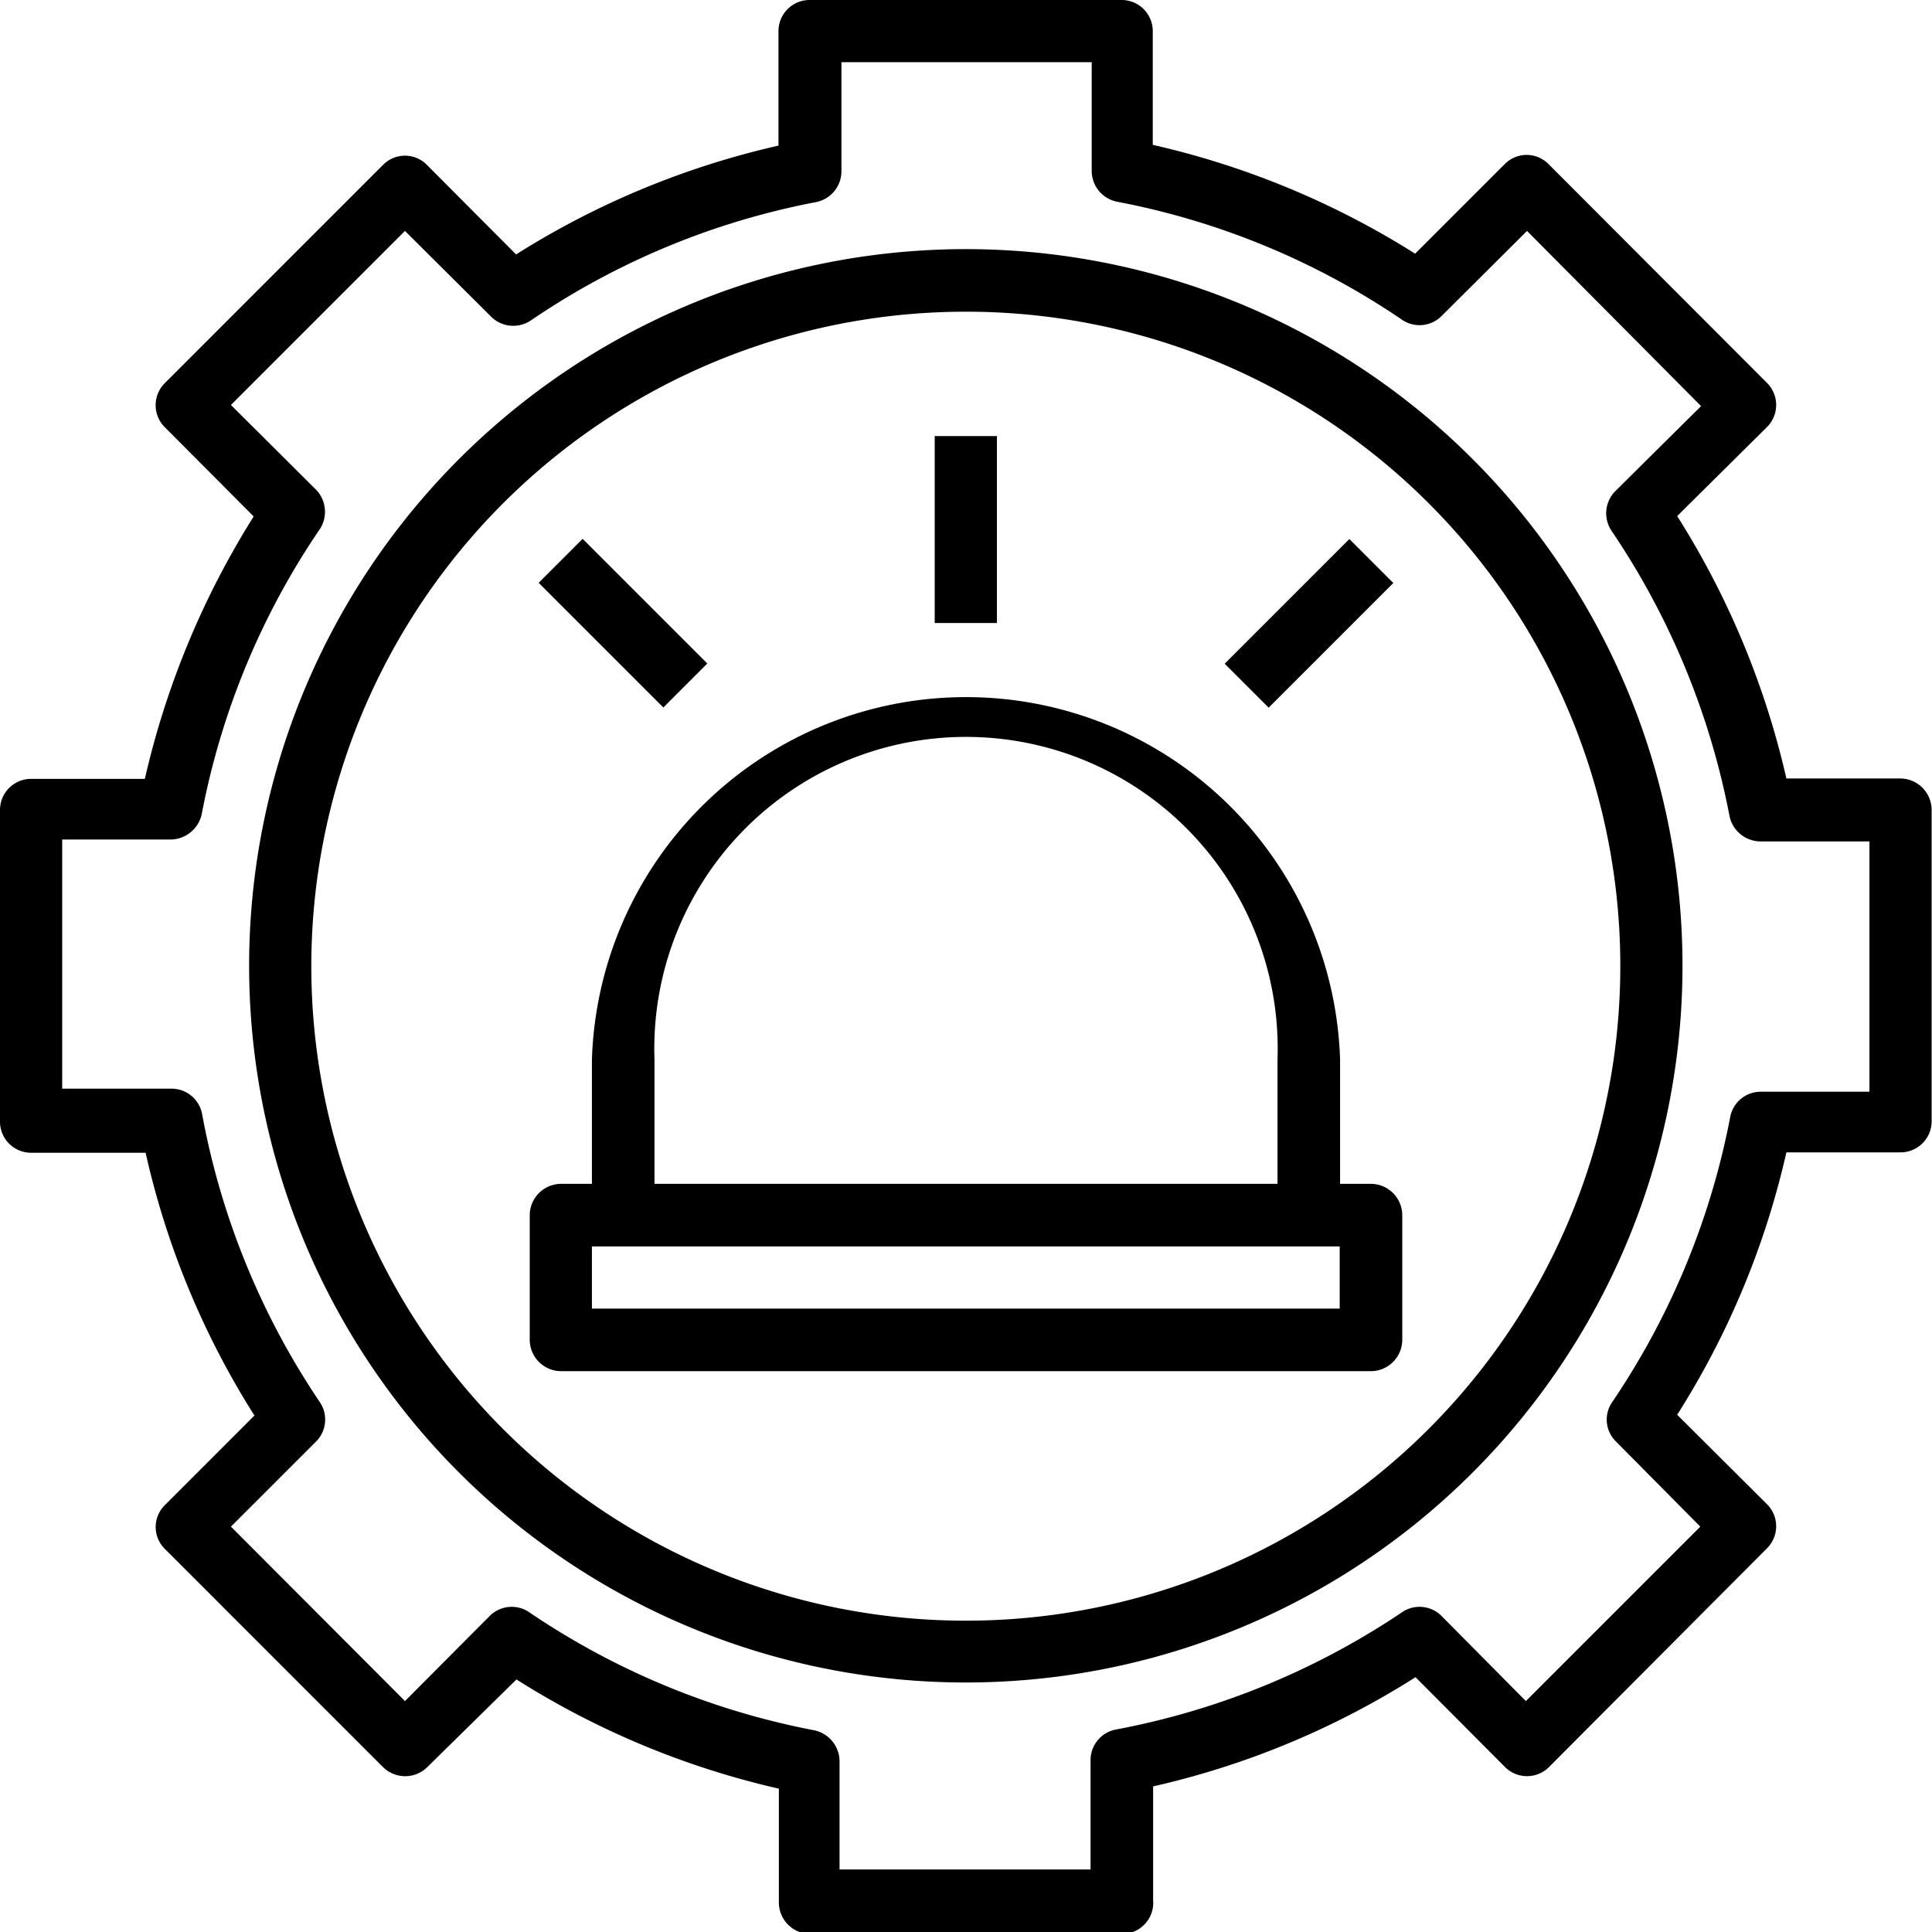
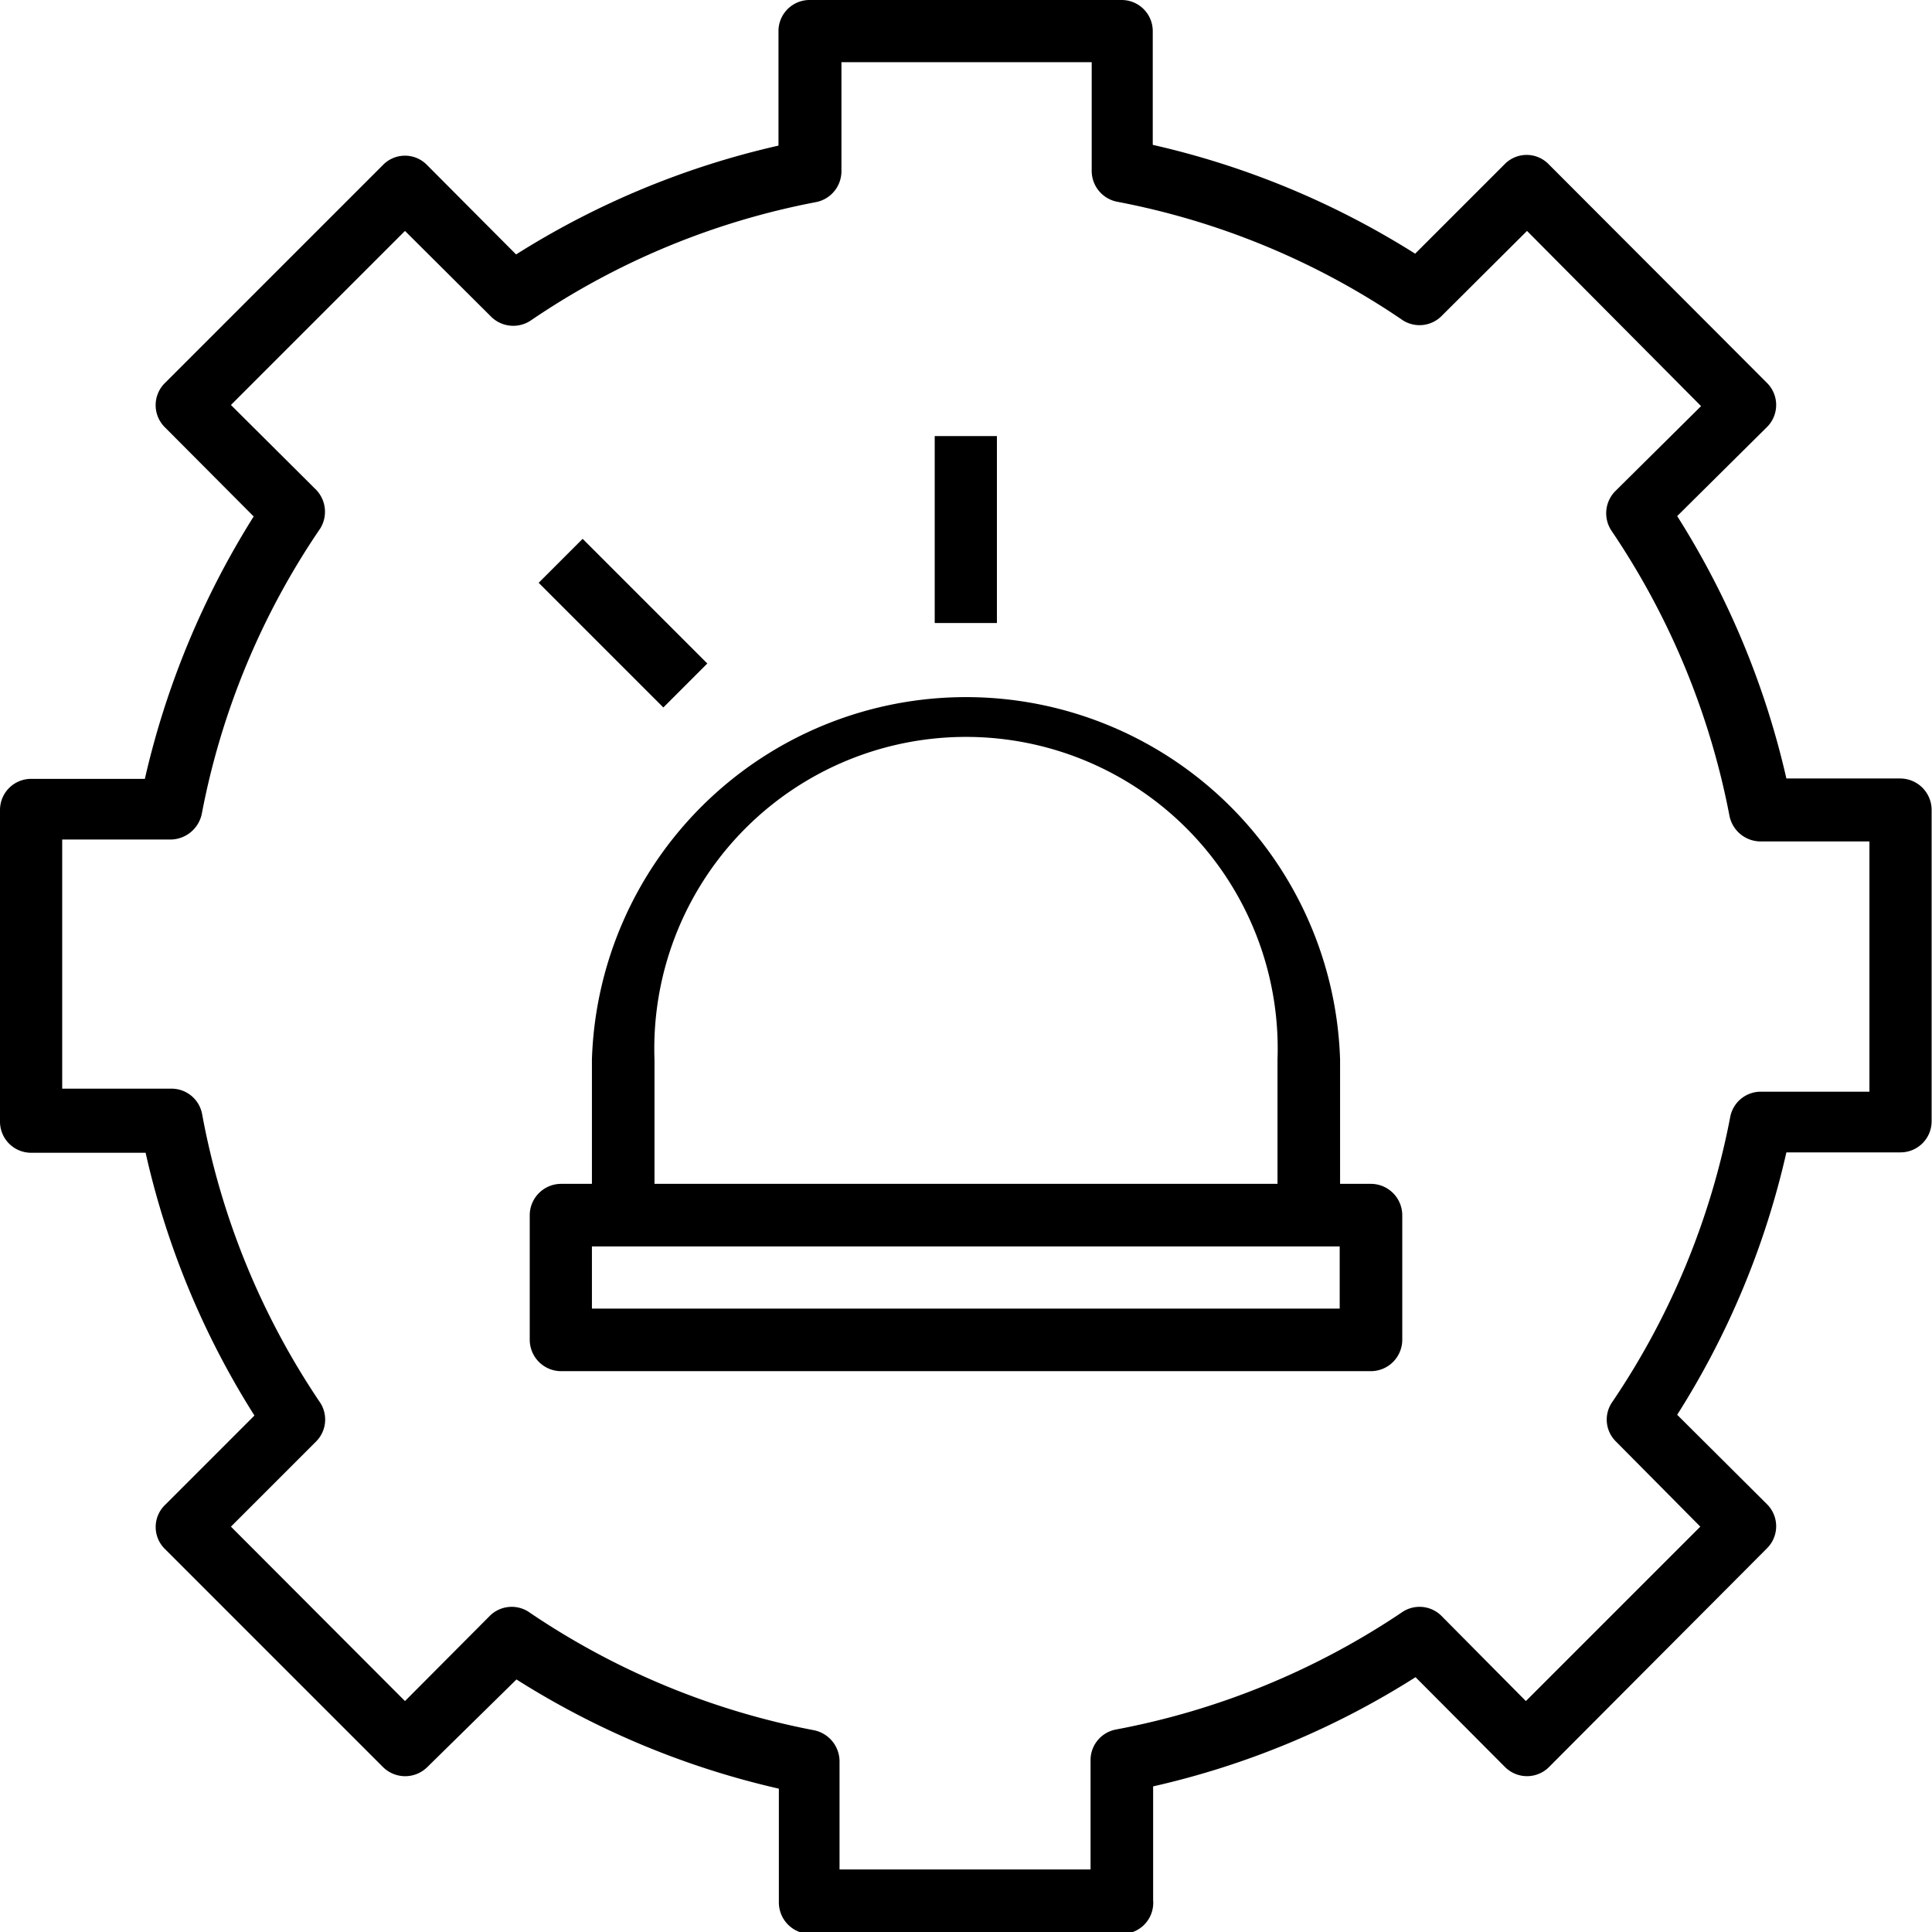
<svg xmlns="http://www.w3.org/2000/svg" viewBox="0 0 50.95 50.95">
  <title>kaise-aplicaciones-sistema-emergencia</title>
  <g id="b3f1efec-7104-4663-a6b5-bb2135d1a0b5" data-name="Capa 2">
    <g id="a74f795e-02fe-4bfb-8288-693f3159a9a7" data-name="Capa 1">
      <g id="a8367516-b7e8-41bf-b97c-1abf9f26408e" data-name="Layer 26">
        <path d="M29.58,51H21.36a.83.83,0,0,1-.82-.83v-3a22.13,22.13,0,0,1-6.92-2.88L11.27,46.6a.83.83,0,0,1-1.17,0h0L4.35,40.85a.81.81,0,0,1,0-1.16h0l2.36-2.36A21.91,21.91,0,0,1,3.84,30.4h-3A.82.82,0,0,1,0,29.58V21.36a.82.82,0,0,1,.82-.82h3a22.35,22.35,0,0,1,2.87-6.92L4.35,11.27a.82.82,0,0,1,0-1.17h0L10.1,4.35a.81.81,0,0,1,1.16,0h0l2.35,2.36a22.11,22.11,0,0,1,6.92-2.87v-3A.82.82,0,0,1,21.36,0h8.22a.82.82,0,0,1,.82.82v3a22.15,22.15,0,0,1,6.92,2.87l2.36-2.36a.81.81,0,0,1,1.16,0h0L46.6,10.1a.82.82,0,0,1,0,1.16h0l-2.37,2.35a22.13,22.13,0,0,1,2.88,6.92h3a.83.83,0,0,1,.83.82v8.22a.82.82,0,0,1-.83.82h-3a21.94,21.94,0,0,1-2.88,6.92l2.37,2.36a.82.82,0,0,1,0,1.16h0L40.85,46.6a.82.82,0,0,1-1.16,0h0l-2.36-2.37a21.94,21.94,0,0,1-6.92,2.88v3A.82.82,0,0,1,29.58,51ZM22.19,49.3h6.57V46.43a.82.82,0,0,1,.67-.82A20.19,20.19,0,0,0,37,42.5a.82.82,0,0,1,1,.1l2.24,2.26,4.6-4.6L42.6,38a.81.81,0,0,1-.1-1,20.16,20.16,0,0,0,3.13-7.55.82.82,0,0,1,.82-.66H49.3V22.19H46.43a.84.84,0,0,1-.82-.67A20.19,20.19,0,0,0,42.5,14a.83.83,0,0,1,.1-1.05l2.26-2.24L40.27,6.09,38,8.35a.82.82,0,0,1-1,.1,20,20,0,0,0-7.54-3.13.83.83,0,0,1-.67-.83V1.64H22.19V4.51a.83.83,0,0,1-.67.82A20,20,0,0,0,14,8.45a.83.83,0,0,1-1.05-.1L10.68,6.09,6.09,10.68l2.26,2.25a.84.84,0,0,1,.1,1,20,20,0,0,0-3.13,7.54.85.85,0,0,1-.83.67H1.64v6.57H4.51a.82.82,0,0,1,.82.67A20.09,20.09,0,0,0,8.45,37a.82.82,0,0,1-.1,1L6.09,40.26l4.59,4.6,2.25-2.26a.82.82,0,0,1,1-.1,20.11,20.11,0,0,0,7.54,3.13.84.84,0,0,1,.67.82V49.3Z" />
-         <path d="M25.47,44.37a18.9,18.9,0,1,1,18.9-18.9A18.9,18.9,0,0,1,25.47,44.37Zm0-36.15A17.26,17.26,0,1,0,42.73,25.47,17.25,17.25,0,0,0,25.47,8.22Z" />
        <path d="M36.16,36.16H14.79a.83.83,0,0,1-.82-.83V32.05a.83.83,0,0,1,.82-.83H36.16a.83.83,0,0,1,.82.83v3.28A.83.83,0,0,1,36.16,36.16ZM15.61,34.51H35.33V32.87H15.61Z" />
        <path d="M35.33,32.05H33.69V27.94a8.22,8.22,0,1,0-16.43,0v4.11H15.61V27.94a9.87,9.87,0,0,1,19.73,0v4.11Z" />
        <rect x="24.65" y="11.5" width="1.64" height="4.93" />
-         <rect x="32.19" y="15.62" width="4.65" height="1.64" transform="translate(-1.51 29.22) rotate(-45)" />
        <rect x="15.61" y="14.11" width="1.64" height="4.65" transform="translate(-6.81 16.43) rotate(-45)" />
      </g>
    </g>
  </g>
</svg>